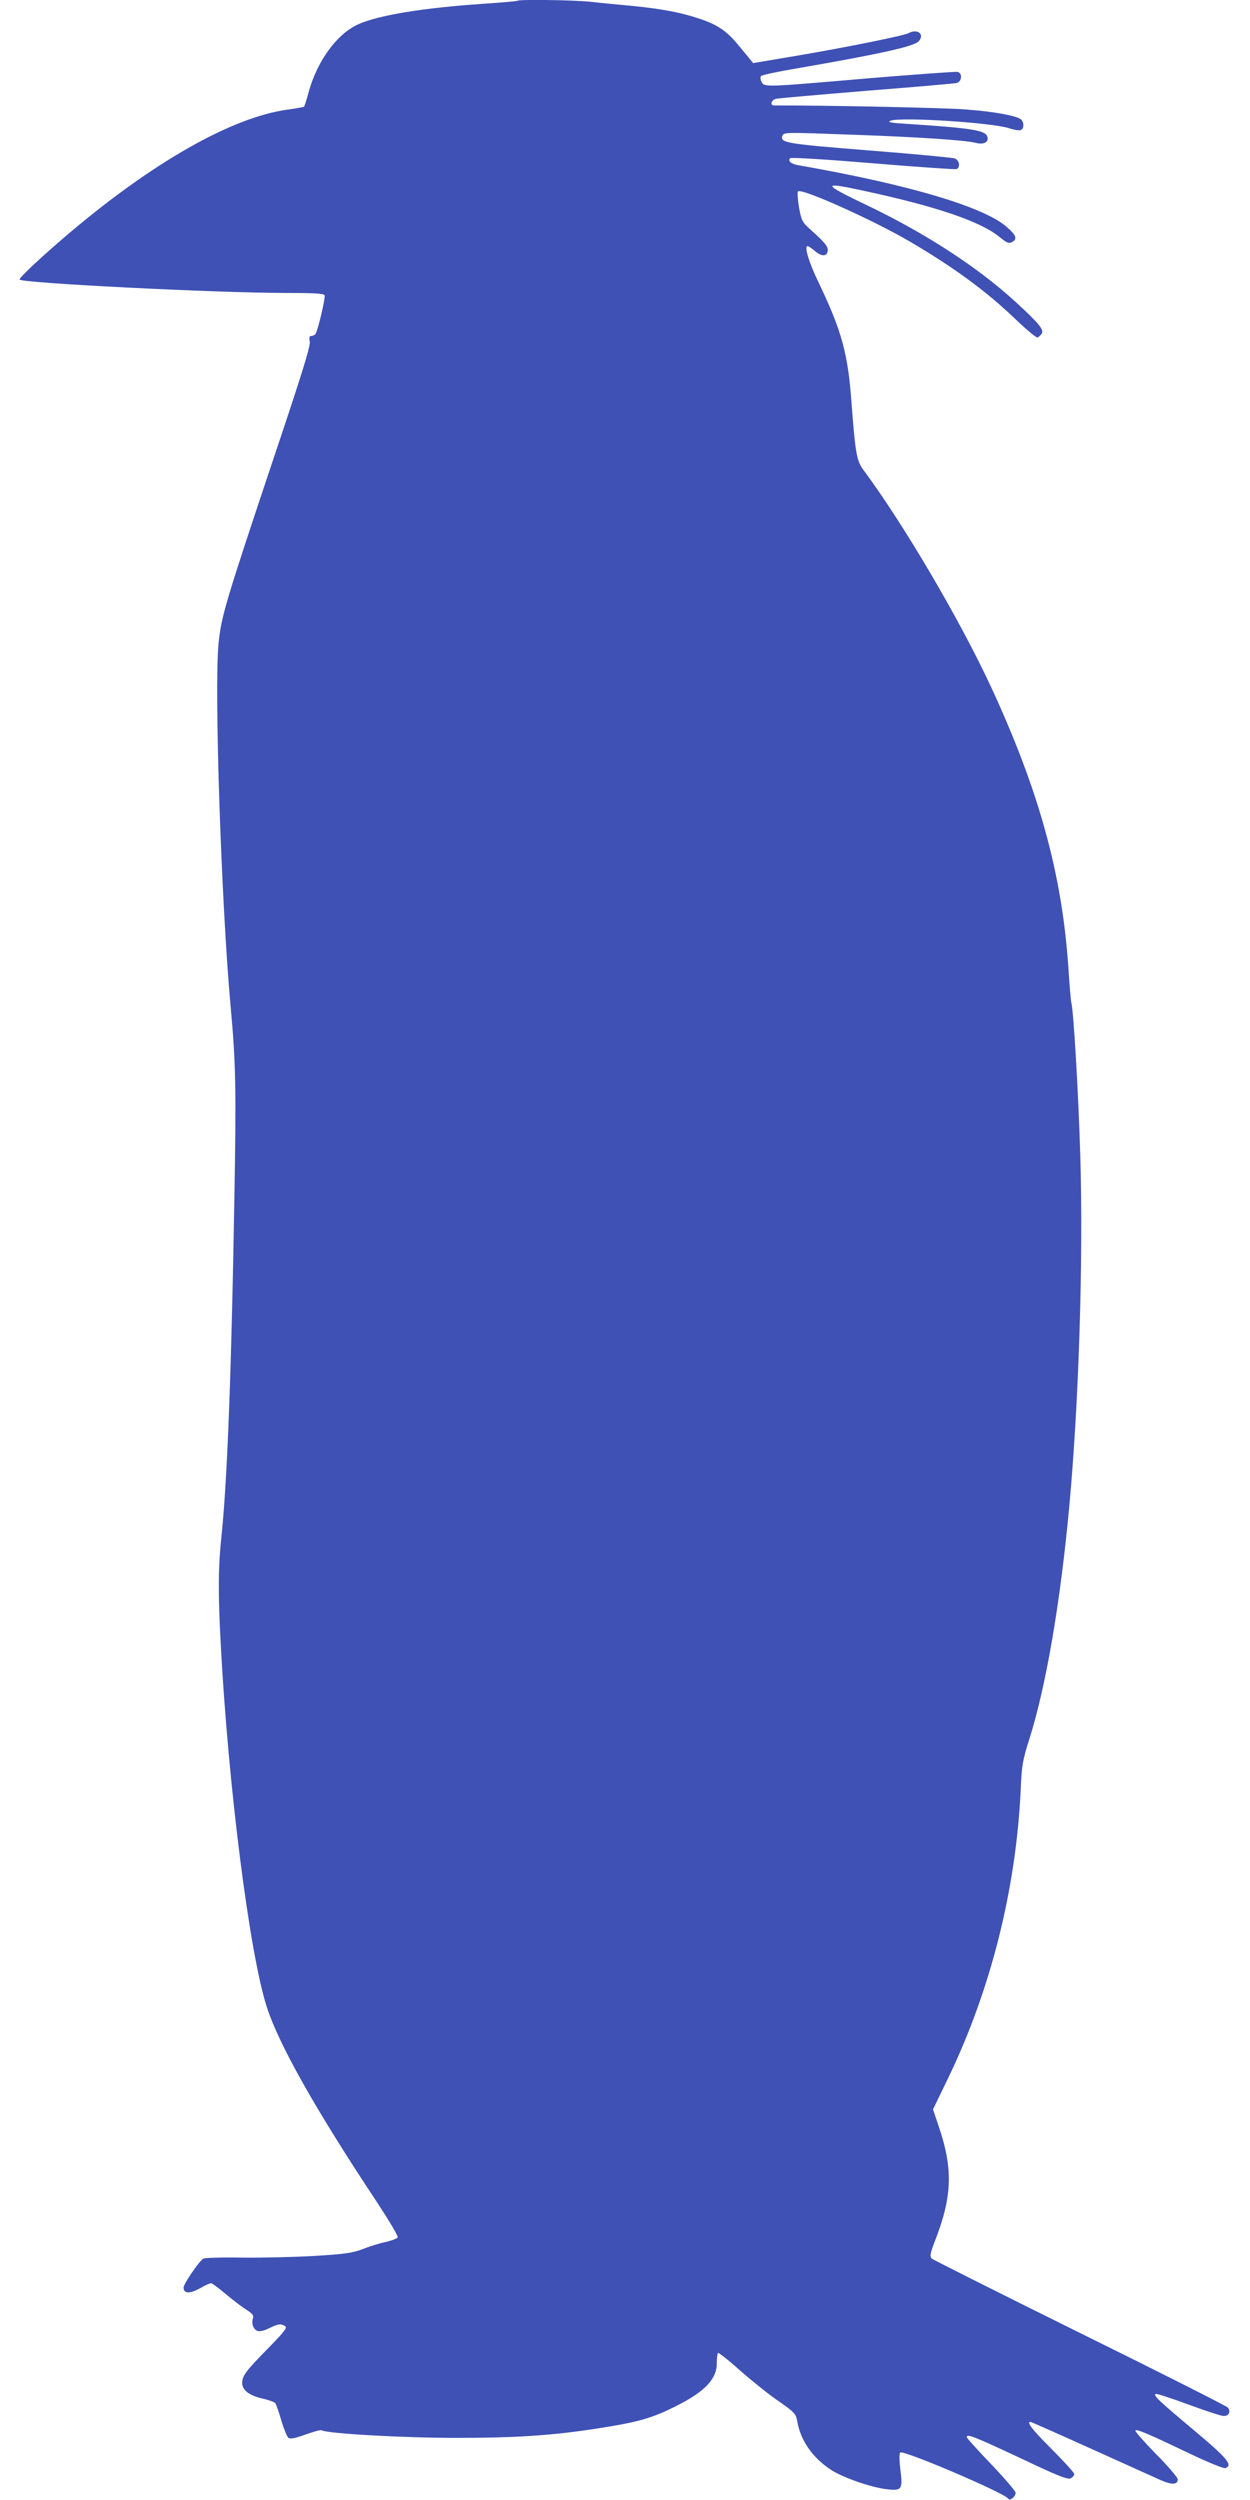
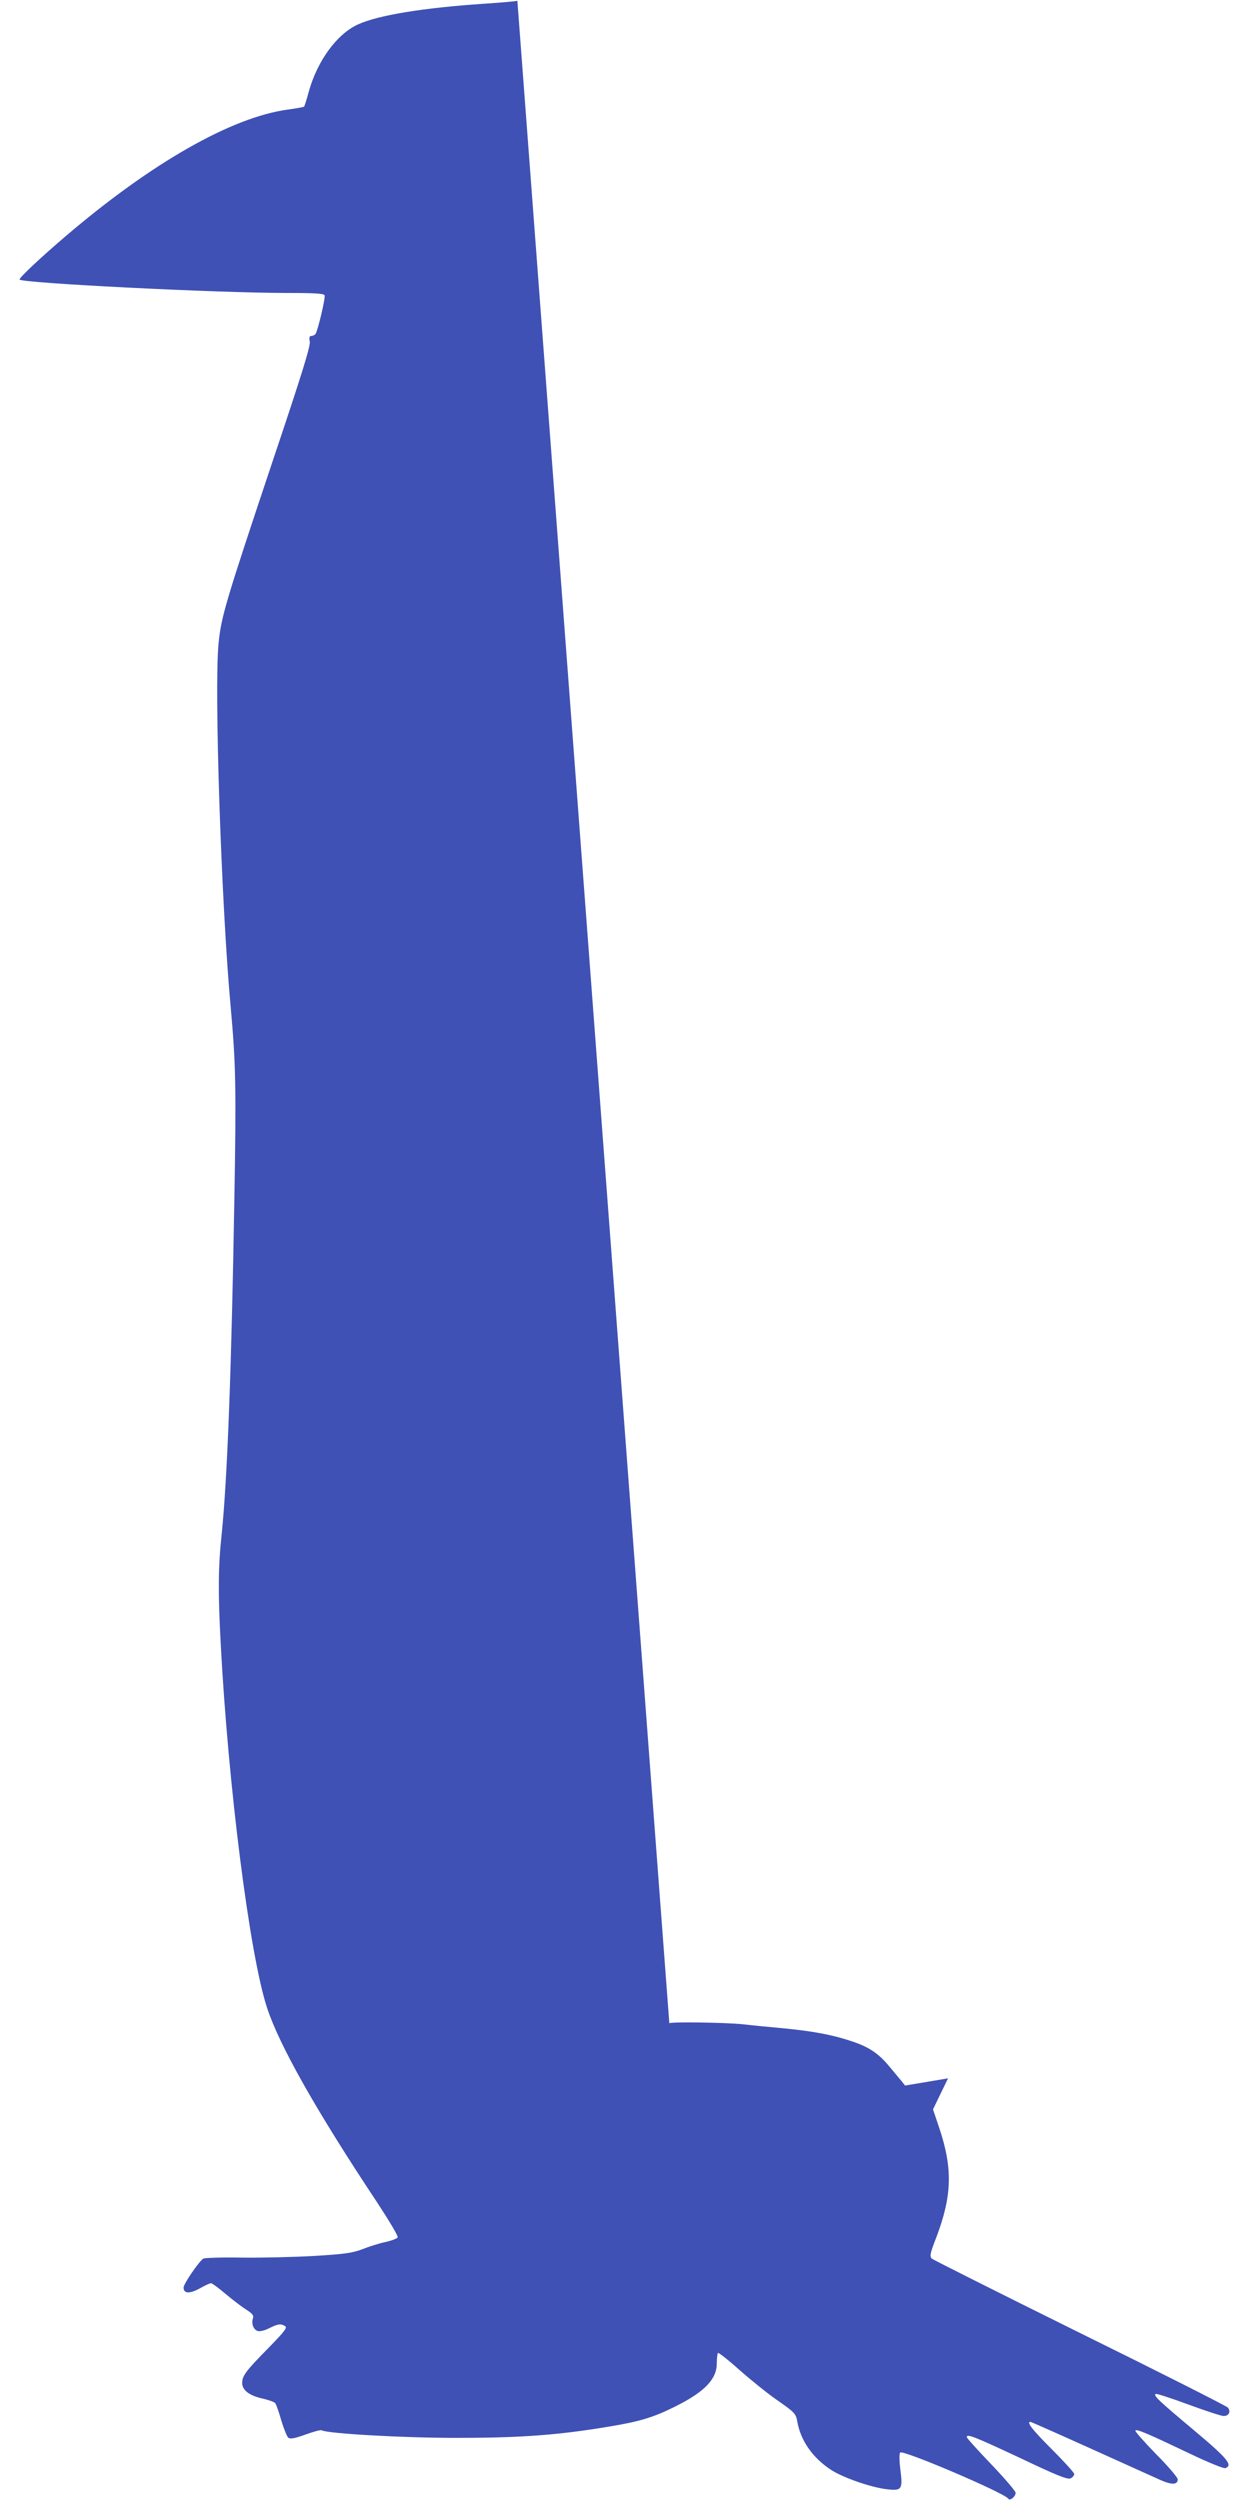
<svg xmlns="http://www.w3.org/2000/svg" version="1.0" width="640pt" height="1280pt" viewBox="0 0 640 1280" preserveAspectRatio="xMidYMid meet">
  <g transform="translate(0,1280) scale(0.1,-0.1)" fill="#3f51b5" stroke="none">
-     <path d="M2649 12796 c-2 -2 -78 -9 -169 -15 -315 -21 -544 -59 -647 -106 -108 -49 -208 -186 -252 -344 -11 -41 -22 -75 -24 -77 -2 -2 -39 -9 -83 -15 -288 -39 -699 -273 -1141 -651 -124 -106 -233 -208 -233 -219 0 -18 1009 -69 1371 -69 141 0 188 -3 191 -12 5 -13 -34 -177 -46 -197 -4 -6 -14 -11 -21 -11 -11 0 -13 -8 -9 -29 5 -21 -44 -177 -185 -597 -246 -736 -269 -812 -282 -949 -23 -230 14 -1336 62 -1860 26 -289 29 -407 19 -980 -15 -887 -36 -1432 -65 -1720 -18 -165 -19 -300 -5 -560 38 -725 148 -1593 237 -1864 62 -191 252 -528 563 -996 61 -93 109 -173 106 -180 -2 -6 -30 -17 -62 -24 -33 -7 -86 -24 -119 -37 -50 -19 -91 -25 -240 -34 -99 -6 -266 -10 -371 -9 -104 2 -196 -1 -203 -5 -22 -14 -101 -129 -101 -148 0 -32 31 -33 82 -5 26 15 53 27 58 27 6 0 40 -25 75 -55 36 -30 83 -66 105 -80 32 -20 40 -30 35 -45 -9 -28 3 -58 25 -65 10 -3 37 3 59 15 45 22 59 24 81 10 12 -8 -5 -29 -86 -112 -116 -118 -134 -142 -134 -179 0 -37 37 -65 106 -80 30 -7 58 -17 63 -23 5 -6 19 -46 31 -88 13 -43 29 -83 36 -89 10 -8 32 -4 88 16 41 15 78 25 83 22 28 -17 415 -39 688 -39 328 0 523 14 784 58 159 26 229 48 341 104 149 75 210 139 210 220 0 26 3 49 6 53 3 3 54 -37 112 -89 59 -52 147 -123 197 -157 83 -58 90 -65 97 -105 17 -98 79 -187 175 -249 61 -39 204 -89 284 -98 76 -9 82 -1 69 100 -6 46 -6 83 -1 88 15 15 534 -207 553 -236 8 -14 38 10 38 30 0 8 -56 74 -125 146 -69 72 -125 134 -125 139 0 18 38 3 271 -106 191 -91 246 -113 261 -105 10 5 18 15 18 22 0 7 -52 64 -115 127 -99 99 -131 140 -109 140 3 0 141 -61 307 -136 166 -75 328 -148 359 -162 59 -26 88 -24 88 4 0 9 -50 68 -112 130 -61 63 -109 117 -105 120 8 8 68 -18 284 -121 92 -44 169 -75 177 -72 39 15 13 48 -156 190 -185 155 -214 182 -201 190 4 3 80 -22 167 -54 87 -32 169 -59 181 -59 27 0 38 22 22 43 -7 8 -347 180 -757 382 -410 203 -751 374 -759 381 -12 11 -9 27 22 106 82 216 86 355 15 566 l-31 92 77 159 c218 451 348 967 372 1476 5 124 10 154 45 263 85 271 158 694 204 1192 49 533 72 1260 56 1797 -10 329 -35 748 -46 780 -2 6 -9 87 -15 180 -32 474 -149 902 -394 1432 -160 345 -447 834 -656 1116 -34 45 -41 89 -60 340 -18 253 -50 370 -167 615 -51 105 -77 190 -58 190 4 0 21 -11 37 -25 35 -30 62 -29 66 1 3 21 -15 43 -89 109 -41 37 -46 46 -58 113 -7 41 -9 78 -5 82 18 18 385 -147 571 -256 224 -131 393 -255 541 -397 56 -54 108 -97 114 -95 6 2 16 11 22 20 12 20 -15 53 -136 164 -195 178 -460 350 -761 494 -228 109 -231 120 -23 75 383 -82 610 -160 707 -241 33 -27 44 -32 60 -24 29 16 23 34 -23 75 -114 104 -499 219 -1070 319 -39 7 -56 22 -42 36 5 5 195 -7 423 -26 228 -19 421 -32 428 -30 22 9 15 46 -9 55 -13 4 -211 23 -442 41 -425 34 -453 39 -440 75 7 18 12 18 367 5 336 -12 570 -28 621 -41 44 -12 72 4 60 34 -11 30 -87 42 -414 63 -82 5 -99 9 -80 16 52 20 524 -10 608 -39 24 -8 50 -12 58 -9 18 7 18 40 1 55 -24 19 -139 40 -287 51 -107 8 -703 21 -977 20 -22 0 -14 29 10 34 12 3 220 21 462 41 242 19 450 37 463 40 27 7 31 50 5 57 -10 2 -216 -13 -458 -33 -533 -46 -531 -46 -546 -18 -6 13 -7 25 -2 30 5 5 88 23 184 39 427 74 599 112 623 139 32 36 -7 66 -53 41 -25 -13 -316 -72 -575 -116 l-220 -37 -20 25 c-12 14 -38 46 -60 72 -54 66 -105 101 -194 130 -98 33 -196 51 -347 66 -66 6 -161 15 -212 21 -90 9 -366 13 -374 5z" />
+     <path d="M2649 12796 c-2 -2 -78 -9 -169 -15 -315 -21 -544 -59 -647 -106 -108 -49 -208 -186 -252 -344 -11 -41 -22 -75 -24 -77 -2 -2 -39 -9 -83 -15 -288 -39 -699 -273 -1141 -651 -124 -106 -233 -208 -233 -219 0 -18 1009 -69 1371 -69 141 0 188 -3 191 -12 5 -13 -34 -177 -46 -197 -4 -6 -14 -11 -21 -11 -11 0 -13 -8 -9 -29 5 -21 -44 -177 -185 -597 -246 -736 -269 -812 -282 -949 -23 -230 14 -1336 62 -1860 26 -289 29 -407 19 -980 -15 -887 -36 -1432 -65 -1720 -18 -165 -19 -300 -5 -560 38 -725 148 -1593 237 -1864 62 -191 252 -528 563 -996 61 -93 109 -173 106 -180 -2 -6 -30 -17 -62 -24 -33 -7 -86 -24 -119 -37 -50 -19 -91 -25 -240 -34 -99 -6 -266 -10 -371 -9 -104 2 -196 -1 -203 -5 -22 -14 -101 -129 -101 -148 0 -32 31 -33 82 -5 26 15 53 27 58 27 6 0 40 -25 75 -55 36 -30 83 -66 105 -80 32 -20 40 -30 35 -45 -9 -28 3 -58 25 -65 10 -3 37 3 59 15 45 22 59 24 81 10 12 -8 -5 -29 -86 -112 -116 -118 -134 -142 -134 -179 0 -37 37 -65 106 -80 30 -7 58 -17 63 -23 5 -6 19 -46 31 -88 13 -43 29 -83 36 -89 10 -8 32 -4 88 16 41 15 78 25 83 22 28 -17 415 -39 688 -39 328 0 523 14 784 58 159 26 229 48 341 104 149 75 210 139 210 220 0 26 3 49 6 53 3 3 54 -37 112 -89 59 -52 147 -123 197 -157 83 -58 90 -65 97 -105 17 -98 79 -187 175 -249 61 -39 204 -89 284 -98 76 -9 82 -1 69 100 -6 46 -6 83 -1 88 15 15 534 -207 553 -236 8 -14 38 10 38 30 0 8 -56 74 -125 146 -69 72 -125 134 -125 139 0 18 38 3 271 -106 191 -91 246 -113 261 -105 10 5 18 15 18 22 0 7 -52 64 -115 127 -99 99 -131 140 -109 140 3 0 141 -61 307 -136 166 -75 328 -148 359 -162 59 -26 88 -24 88 4 0 9 -50 68 -112 130 -61 63 -109 117 -105 120 8 8 68 -18 284 -121 92 -44 169 -75 177 -72 39 15 13 48 -156 190 -185 155 -214 182 -201 190 4 3 80 -22 167 -54 87 -32 169 -59 181 -59 27 0 38 22 22 43 -7 8 -347 180 -757 382 -410 203 -751 374 -759 381 -12 11 -9 27 22 106 82 216 86 355 15 566 l-31 92 77 159 l-220 -37 -20 25 c-12 14 -38 46 -60 72 -54 66 -105 101 -194 130 -98 33 -196 51 -347 66 -66 6 -161 15 -212 21 -90 9 -366 13 -374 5z" />
  </g>
</svg>